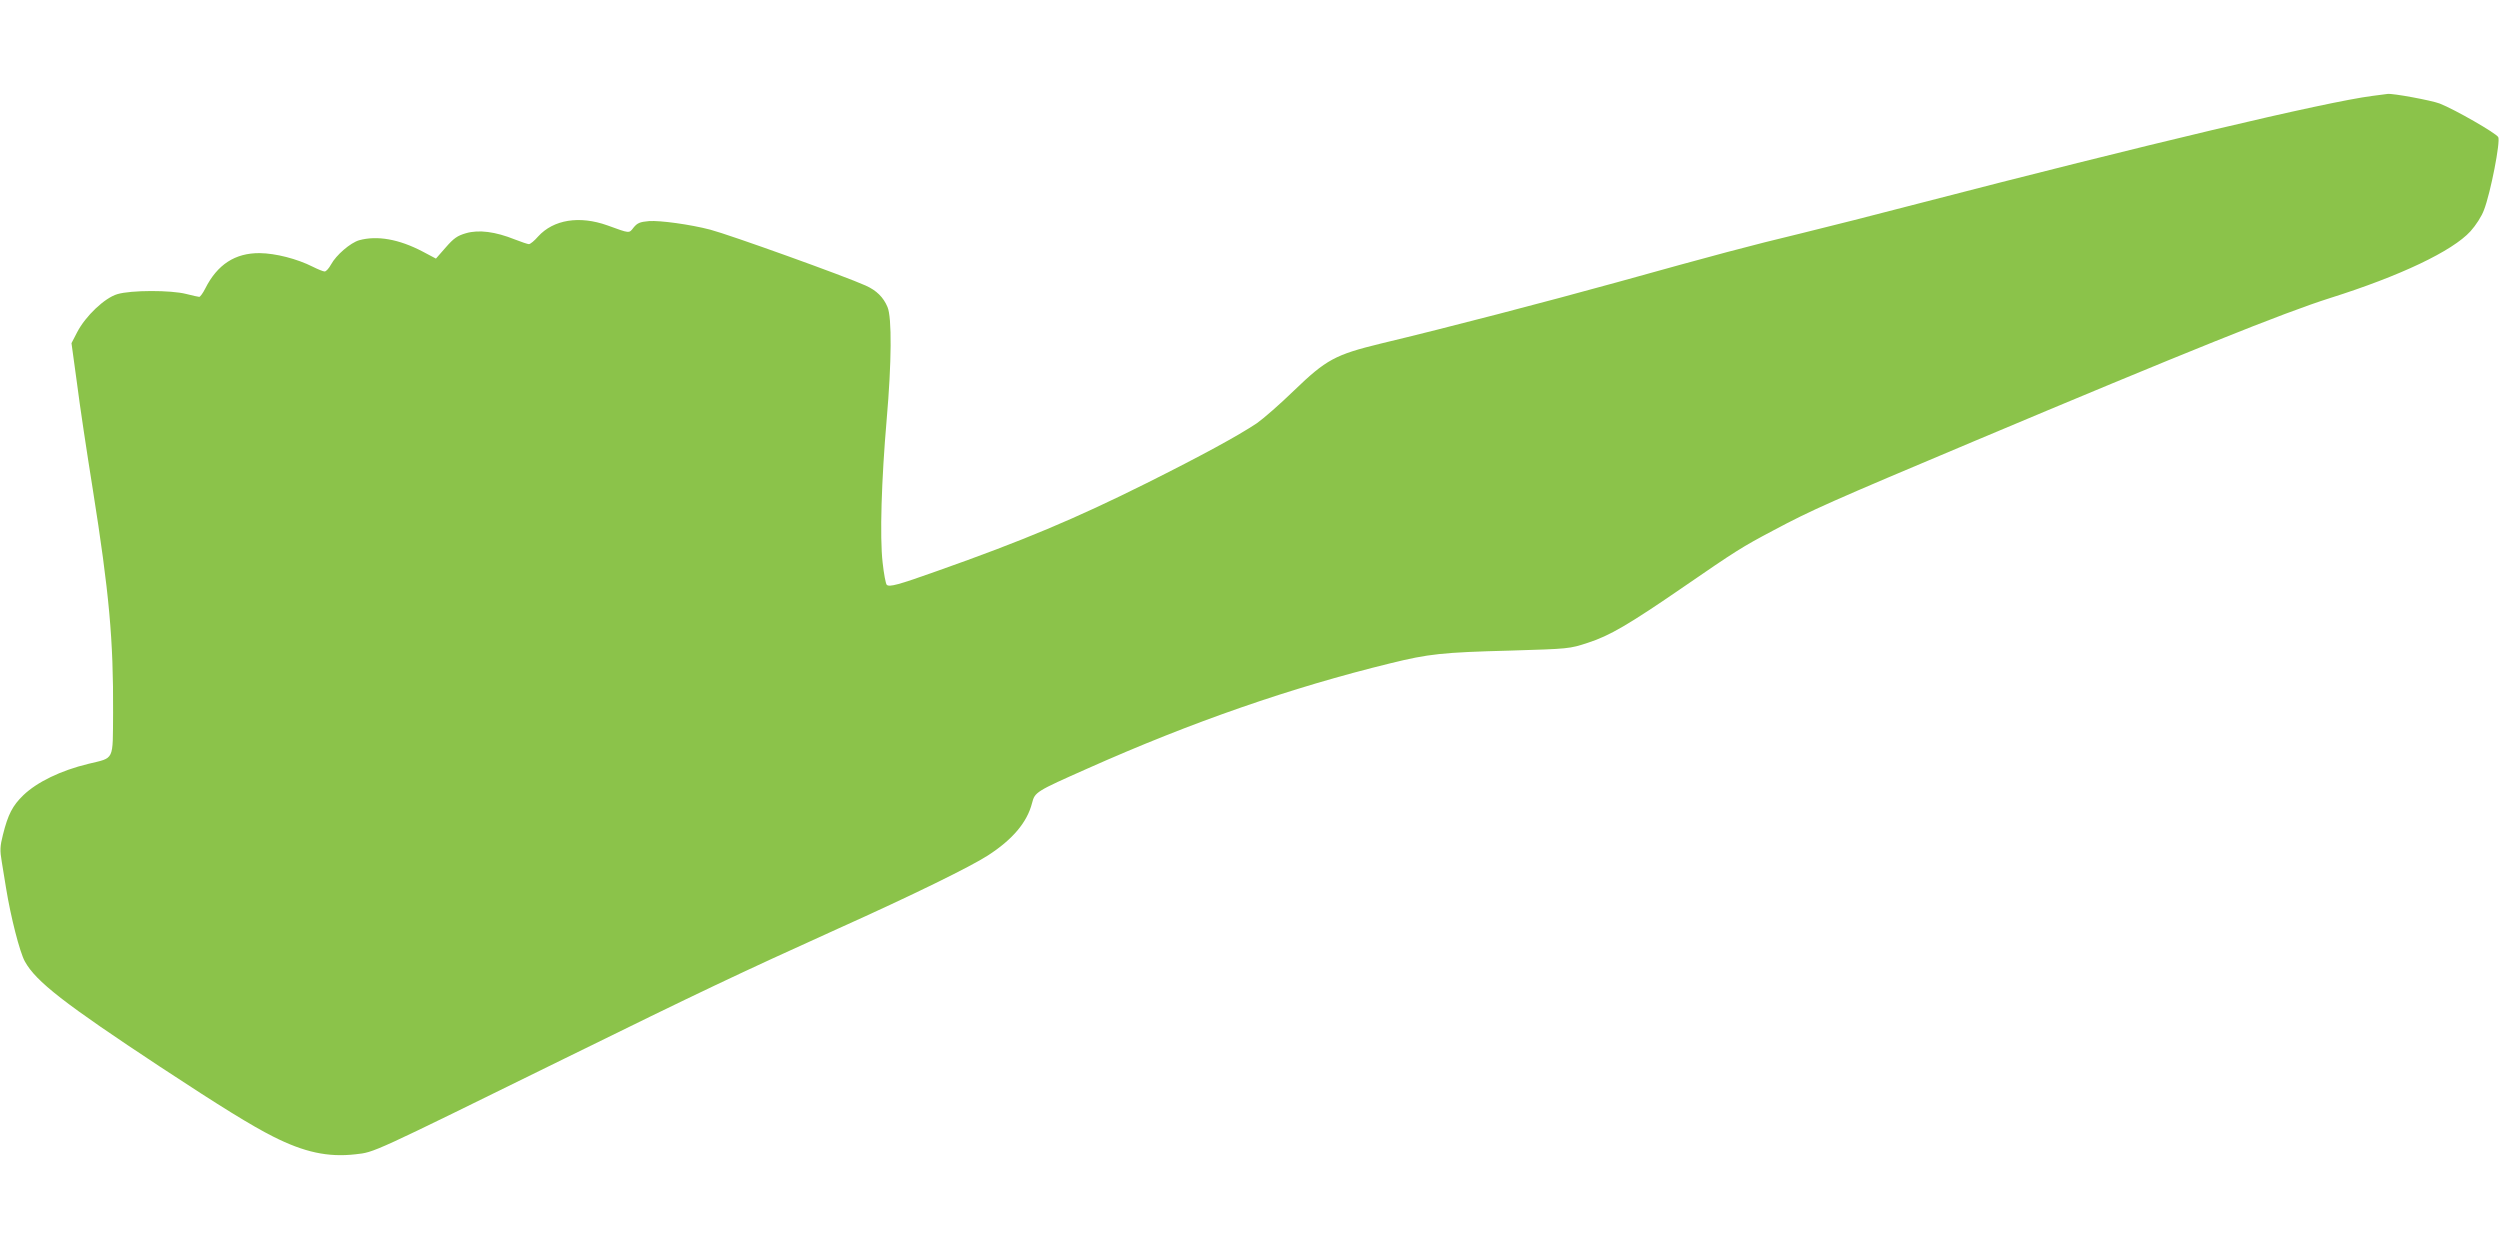
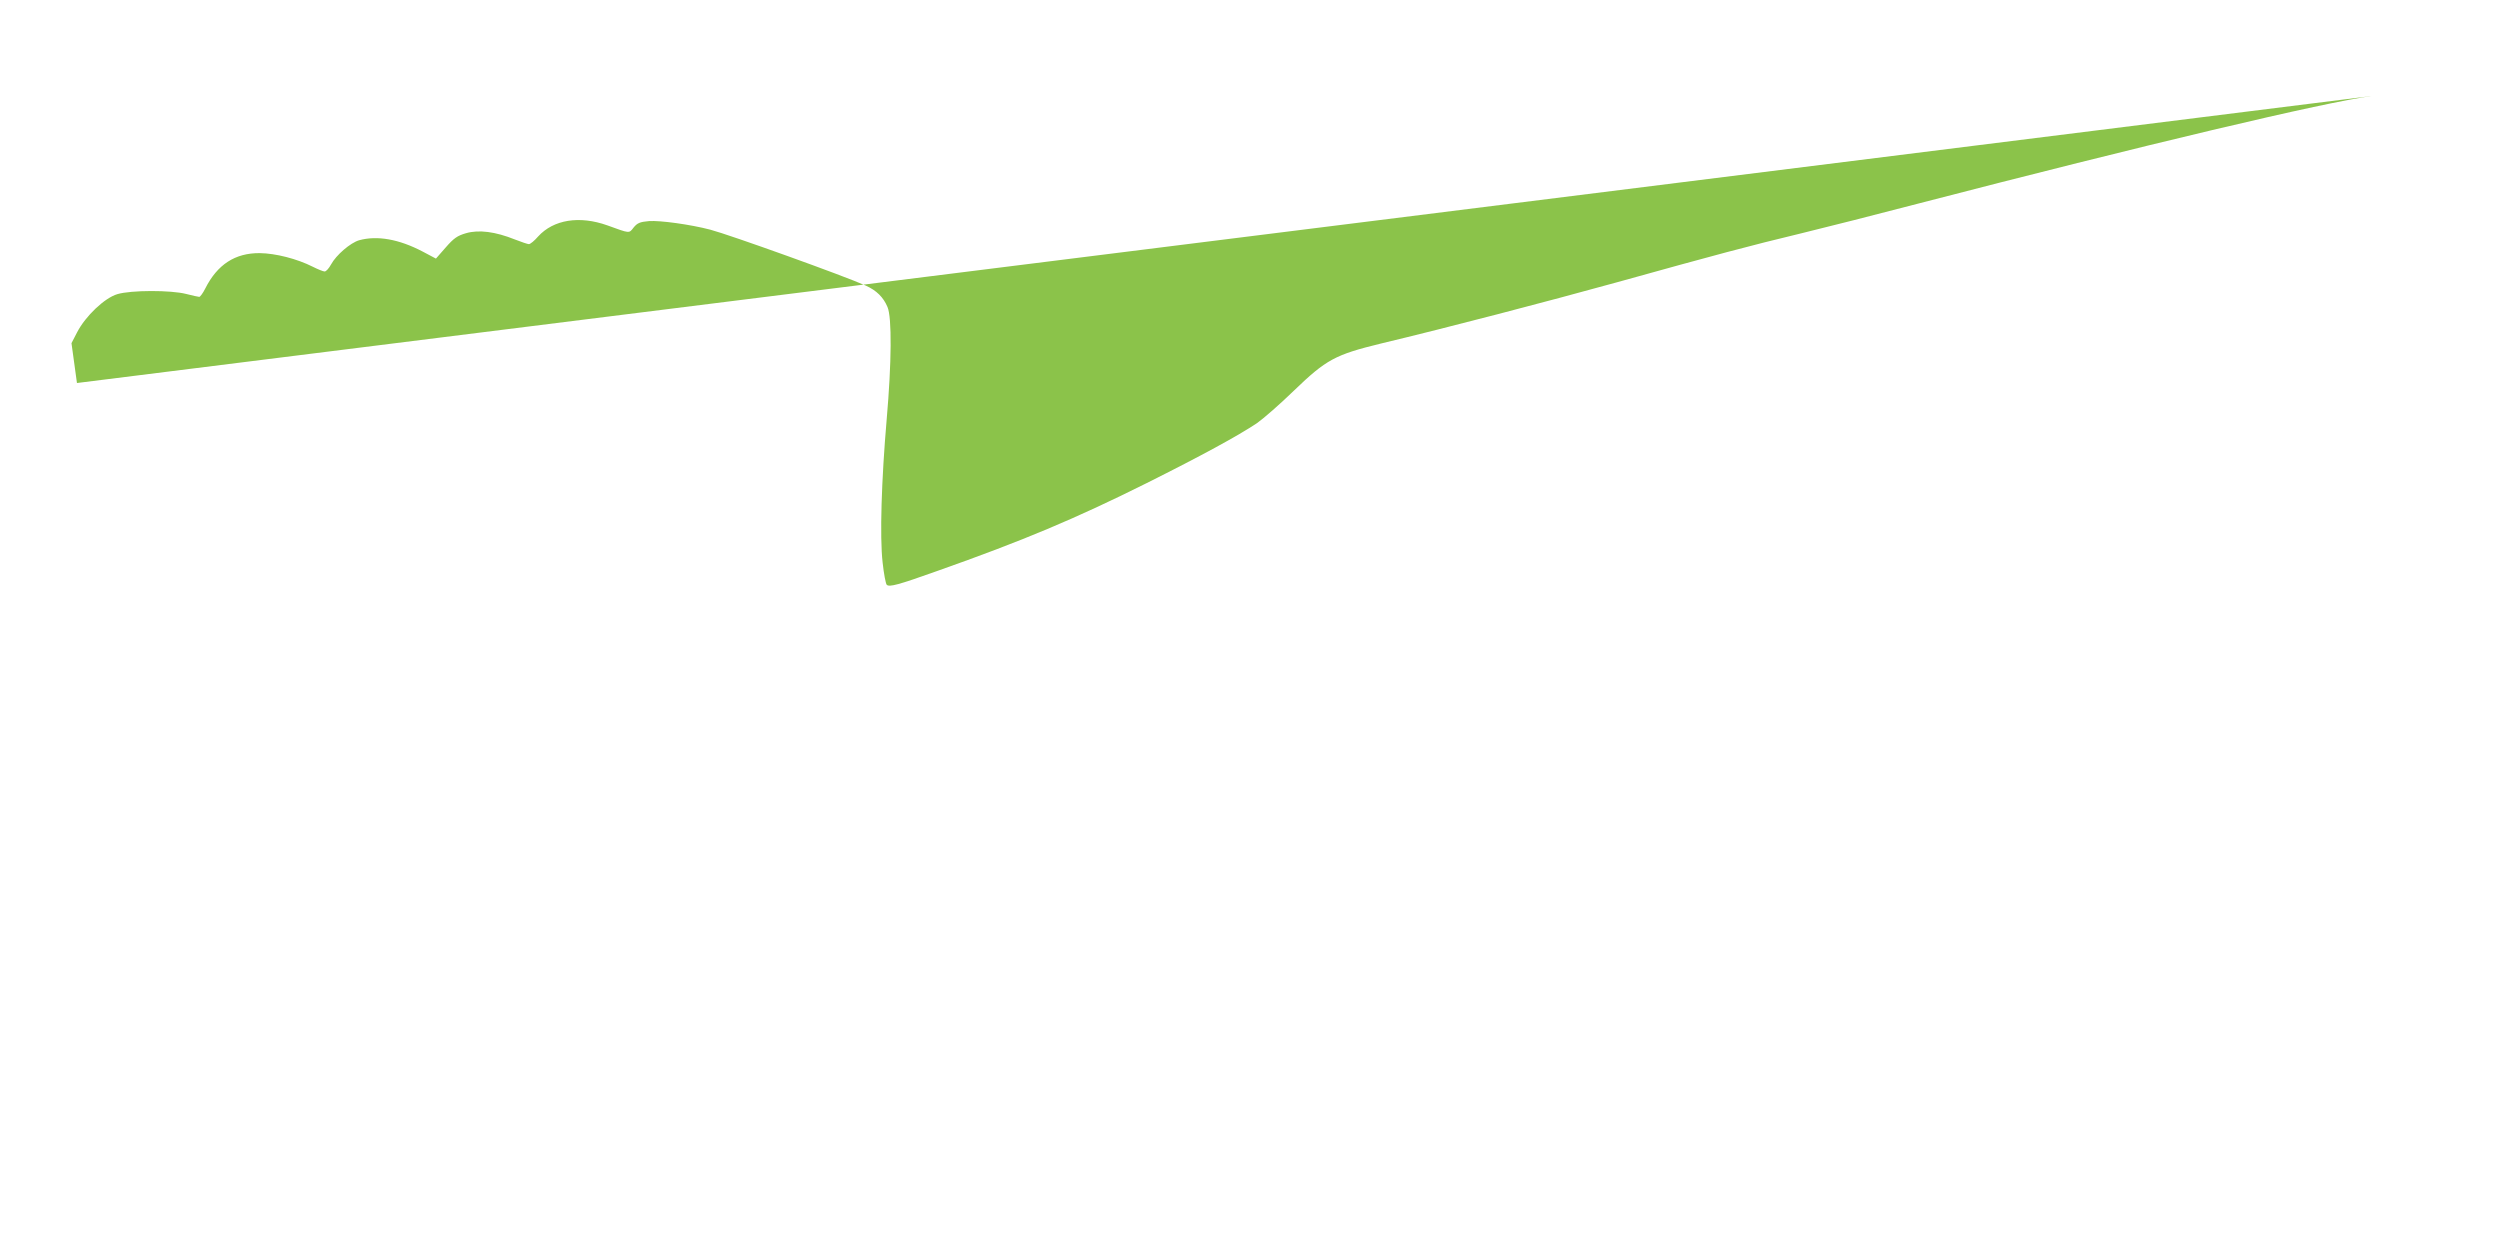
<svg xmlns="http://www.w3.org/2000/svg" version="1.0" width="1280pt" height="640pt" viewBox="0 0 1280 640" preserveAspectRatio="xMidYMid meet">
  <g transform="translate(0,640) scale(0.1,-0.1)" fill="#8bc34a" stroke="none">
-     <path d="M12147 5909 c-241 -31 -1168 -251 -2332 -553 -198 -52 -463 -119 -590 -150 -270 -65 -438 -110 -945 -251 -362 -100 -867 -232 -1210 -314 -234 -57 -280 -82 -444 -240 -72 -70 -158 -145 -191 -168 -96 -64 -281 -165 -565 -307 -363 -181 -631 -294 -1073 -450 -199 -71 -244 -83 -257 -70 -5 5 -15 57 -21 114 -15 131 -6 422 21 735 25 287 27 520 4 573 -21 50 -56 85 -112 110 -106 48 -696 260 -795 286 -103 27 -258 48 -314 44 -47 -4 -60 -10 -79 -33 -24 -31 -18 -31 -134 11 -143 51 -276 30 -355 -57 -19 -22 -40 -39 -47 -39 -6 0 -39 11 -72 24 -100 40 -184 51 -250 32 -45 -13 -63 -26 -104 -73 l-50 -57 -68 36 c-122 64 -233 83 -325 58 -45 -13 -118 -76 -144 -124 -11 -20 -25 -36 -33 -36 -7 0 -34 11 -60 24 -81 41 -191 69 -272 70 -126 1 -217 -58 -279 -181 -12 -24 -26 -43 -31 -43 -5 0 -35 7 -67 15 -78 20 -282 20 -352 -1 -65 -19 -163 -112 -206 -195 l-29 -56 28 -204 c14 -112 51 -357 81 -544 84 -530 106 -771 104 -1145 -2 -249 9 -228 -127 -261 -141 -34 -262 -93 -332 -160 -56 -54 -79 -99 -105 -203 -15 -59 -16 -80 -6 -138 6 -37 16 -98 22 -135 24 -148 70 -328 96 -375 56 -103 205 -218 693 -540 313 -206 469 -302 578 -357 160 -81 282 -107 422 -91 99 11 73 0 1070 490 706 347 883 431 1400 665 383 172 680 318 768 375 127 82 201 170 226 268 15 57 18 59 286 178 534 238 1042 414 1549 538 195 48 265 56 615 65 298 9 302 9 396 40 111 36 206 91 494 289 260 179 294 201 457 287 195 104 290 146 1024 455 1095 461 1588 659 1825 734 358 113 626 240 719 342 27 30 57 76 69 109 34 88 85 351 73 373 -11 20 -221 141 -300 172 -42 16 -241 53 -267 49 -5 -1 -39 -5 -77 -10z" />
+     <path d="M12147 5909 c-241 -31 -1168 -251 -2332 -553 -198 -52 -463 -119 -590 -150 -270 -65 -438 -110 -945 -251 -362 -100 -867 -232 -1210 -314 -234 -57 -280 -82 -444 -240 -72 -70 -158 -145 -191 -168 -96 -64 -281 -165 -565 -307 -363 -181 -631 -294 -1073 -450 -199 -71 -244 -83 -257 -70 -5 5 -15 57 -21 114 -15 131 -6 422 21 735 25 287 27 520 4 573 -21 50 -56 85 -112 110 -106 48 -696 260 -795 286 -103 27 -258 48 -314 44 -47 -4 -60 -10 -79 -33 -24 -31 -18 -31 -134 11 -143 51 -276 30 -355 -57 -19 -22 -40 -39 -47 -39 -6 0 -39 11 -72 24 -100 40 -184 51 -250 32 -45 -13 -63 -26 -104 -73 l-50 -57 -68 36 c-122 64 -233 83 -325 58 -45 -13 -118 -76 -144 -124 -11 -20 -25 -36 -33 -36 -7 0 -34 11 -60 24 -81 41 -191 69 -272 70 -126 1 -217 -58 -279 -181 -12 -24 -26 -43 -31 -43 -5 0 -35 7 -67 15 -78 20 -282 20 -352 -1 -65 -19 -163 -112 -206 -195 l-29 -56 28 -204 z" />
  </g>
</svg>